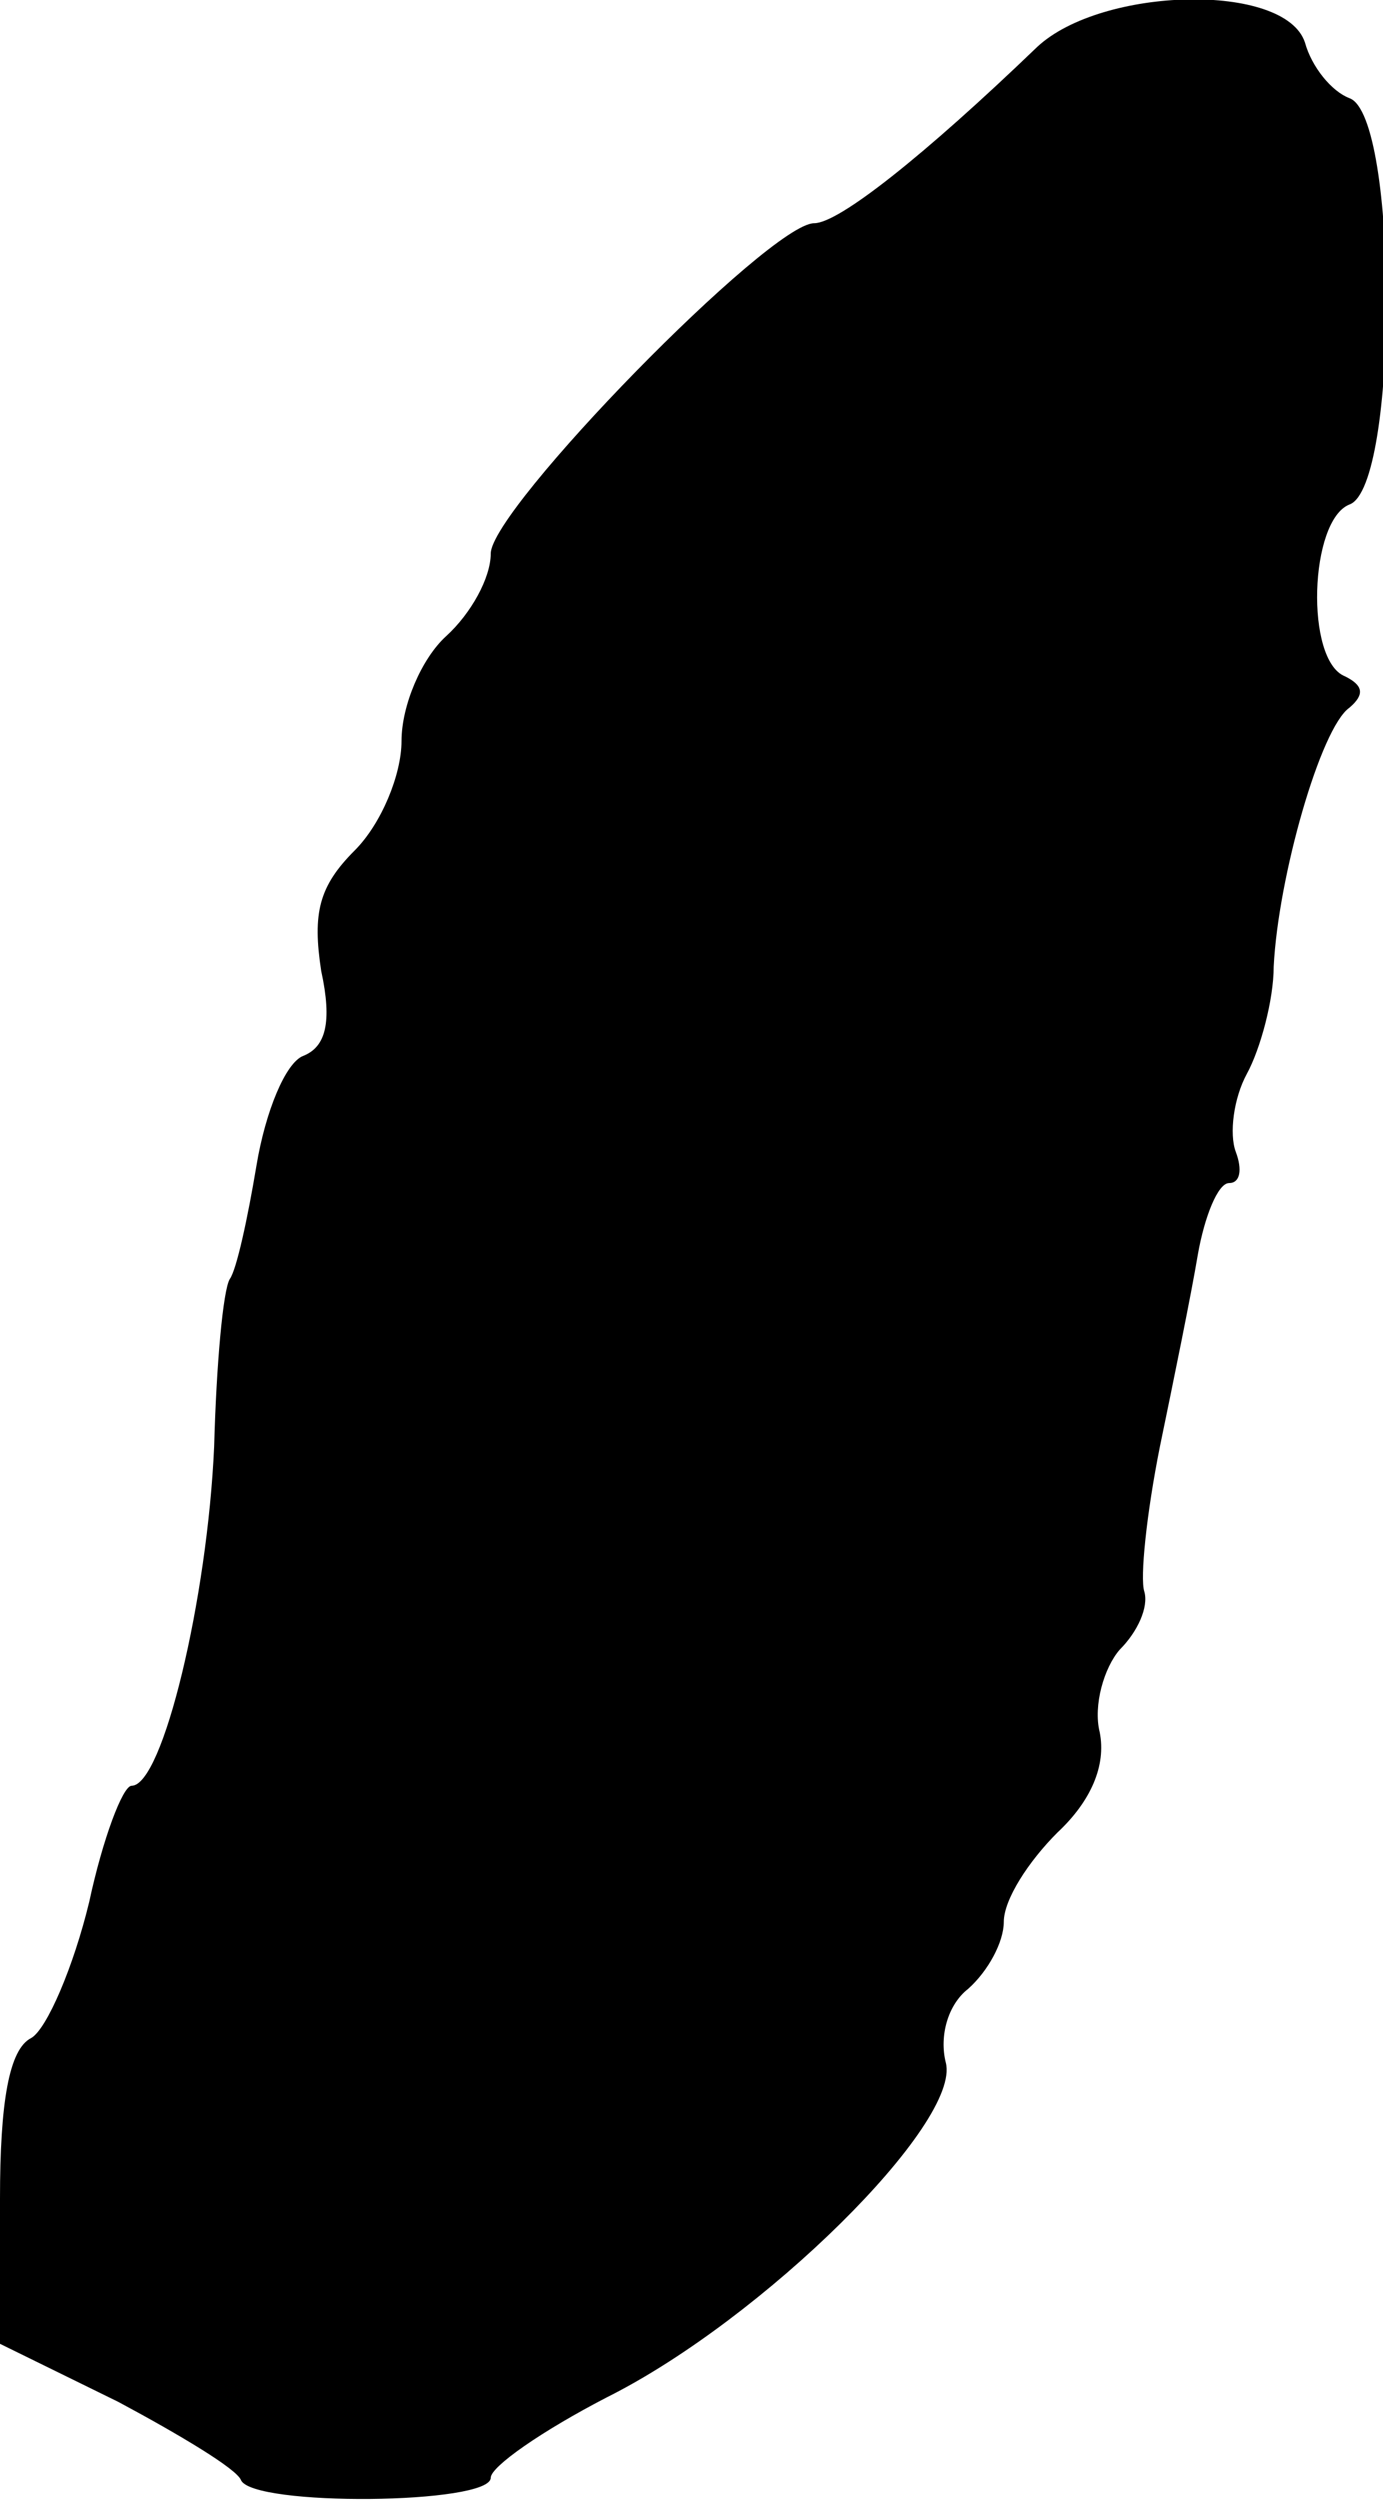
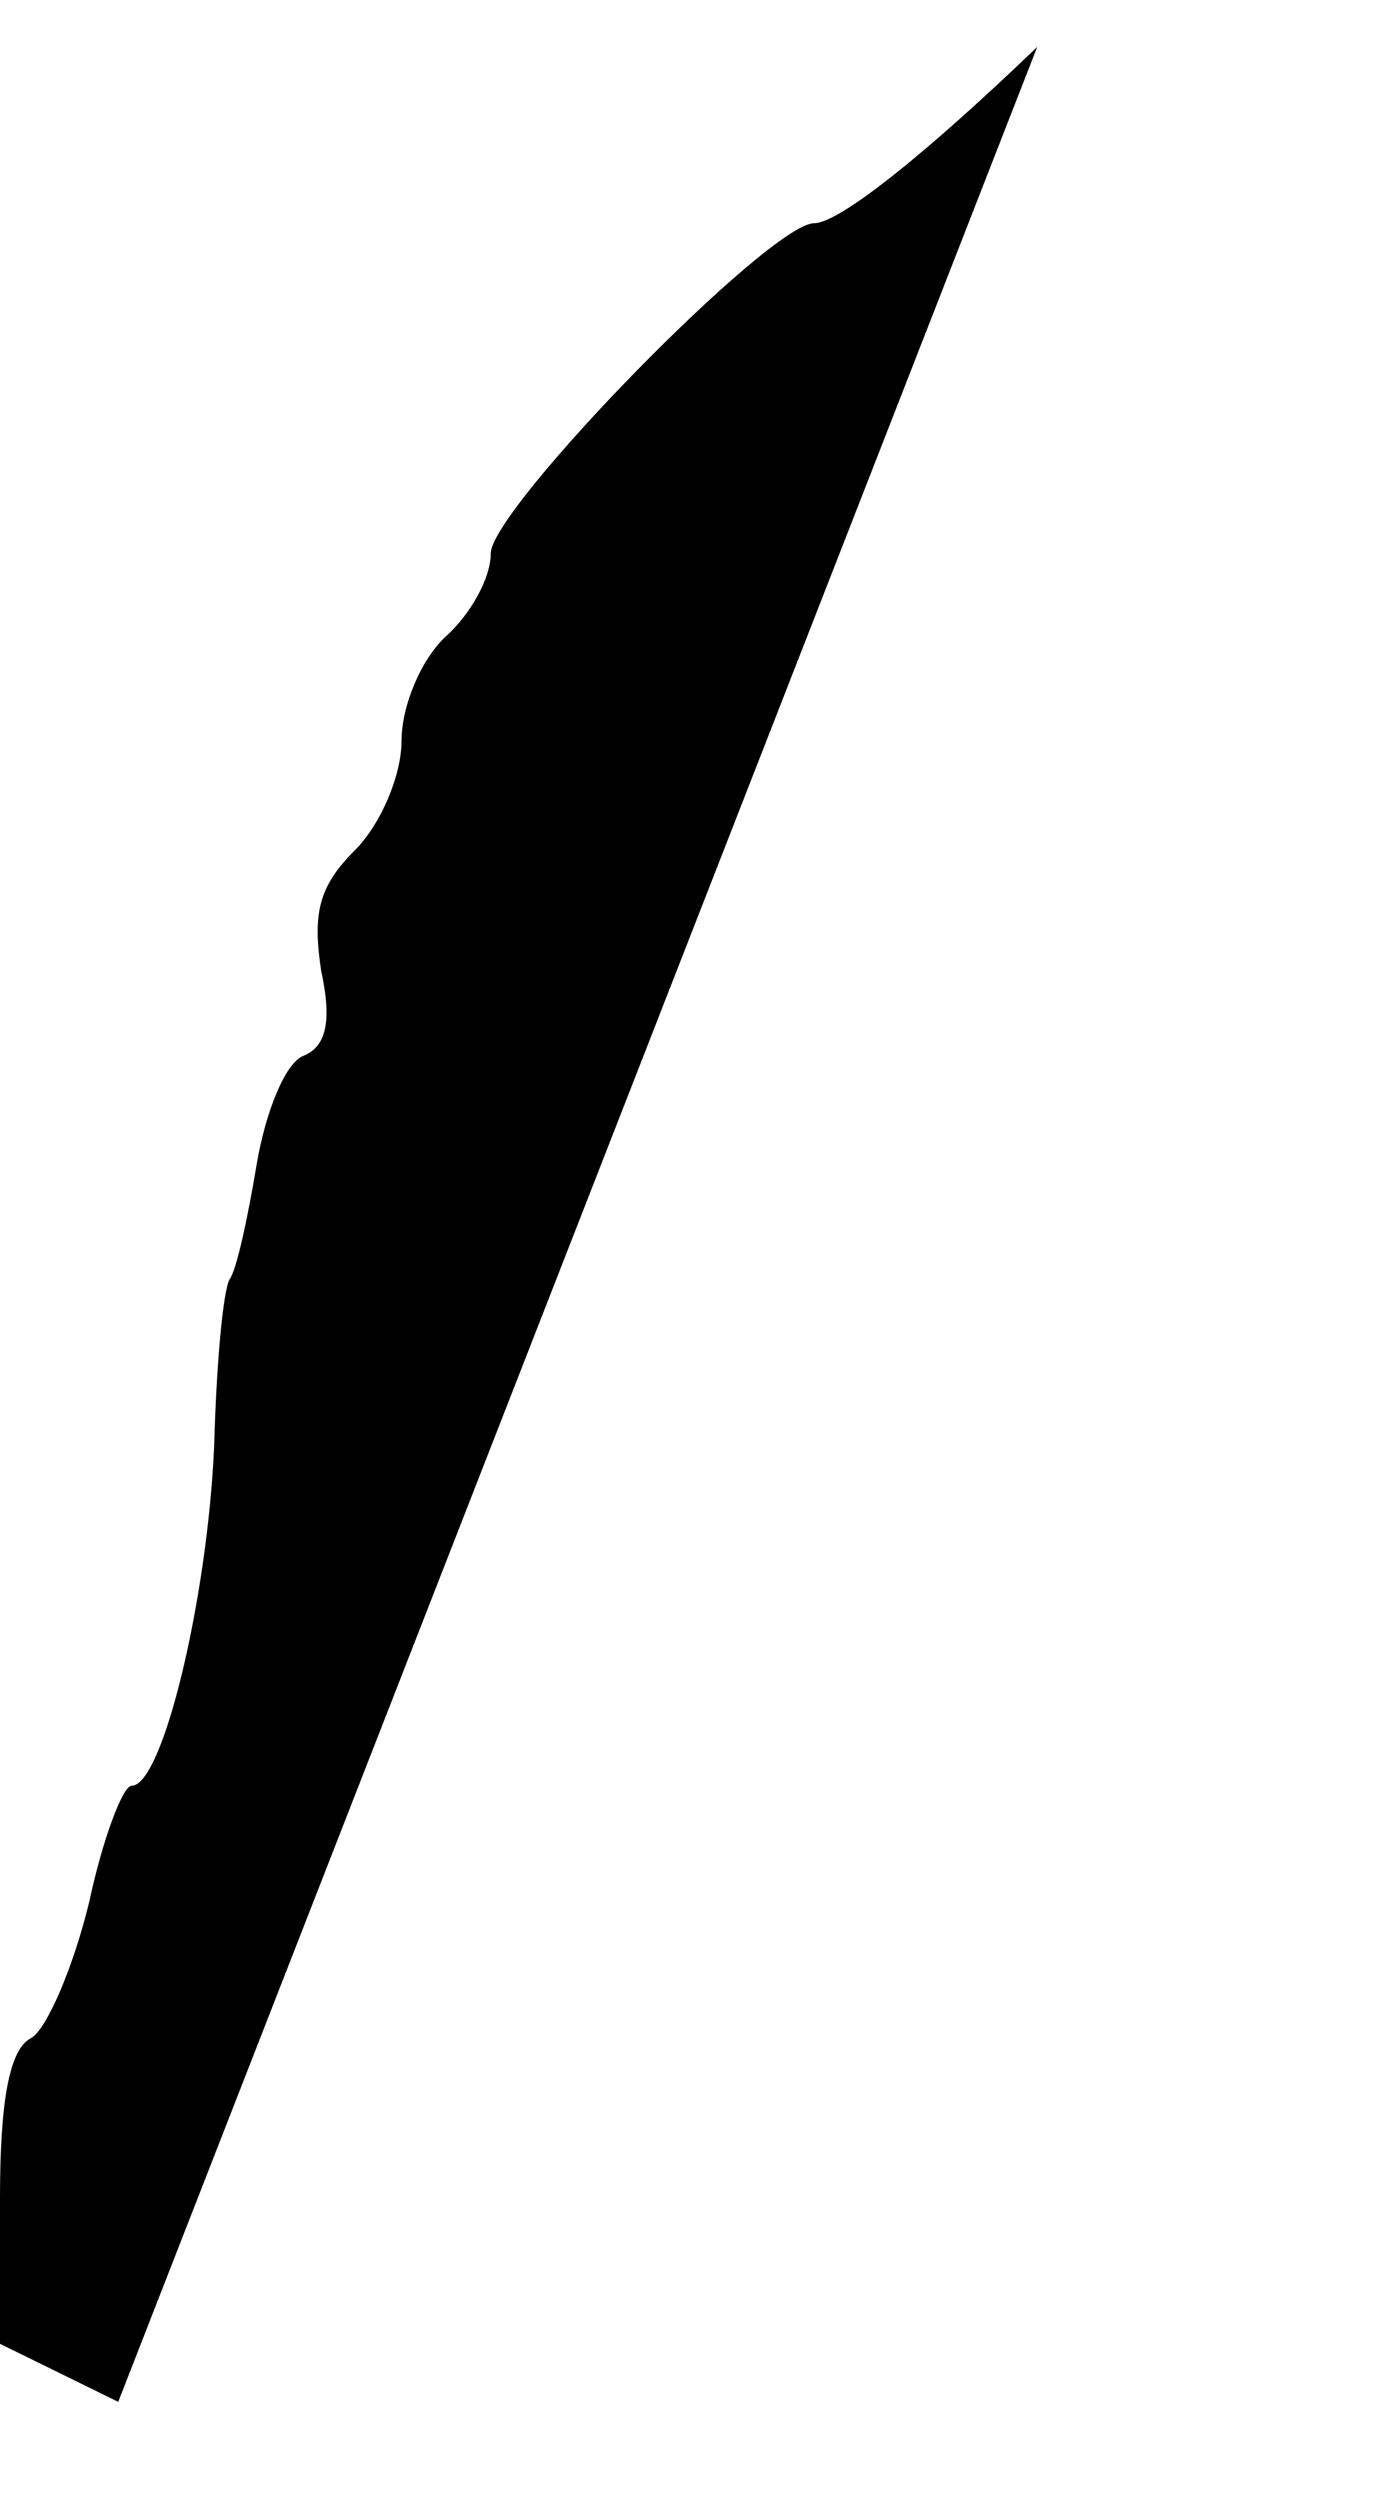
<svg xmlns="http://www.w3.org/2000/svg" version="1.0" width="62pt" height="112pt" viewBox="0 0 62 112" preserveAspectRatio="xMidYMid meet">
  <g transform="translate(0,112) scale(0.1,-0.1)" fill="#000000" stroke="none">
-     <path d="M465 1099 c-51 -49 -89 -79 -100 -79 -20 0 -145 -128 -145 -148 0 -11 -9 -27 -20 -37 -11 -10 -20 -31 -20 -47 0 -15 -9 -37 -21 -49 -16 -16 -19 -28 -15 -54 5 -23 2 -34 -8 -38 -8 -3 -17 -25 -21 -49 -4 -24 -9 -47 -12 -51 -3 -5 -6 -38 -7 -75 -3 -68 -23 -152 -37 -152 -4 0 -13 -24 -19 -52 -7 -29 -19 -57 -26 -61 -10 -5 -14 -29 -14 -72 l0 -65 53 -26 c28 -15 53 -30 55 -35 5 -12 112 -11 112 1 0 5 23 21 52 36 70 35 159 123 152 150 -3 12 1 26 10 33 9 8 16 21 16 30 0 10 11 27 24 40 15 14 22 30 19 45 -3 12 2 29 9 37 8 8 13 19 11 26 -2 6 1 35 7 65 6 29 14 68 17 86 3 17 9 32 14 32 5 0 6 6 3 14 -3 8 -1 24 5 35 6 11 12 33 12 48 2 40 21 107 34 116 7 6 6 10 -2 14 -18 7 -16 70 2 77 22 8 22 174 0 182 -8 3 -17 14 -20 25 -9 27 -91 25 -120 -2z" />
+     <path d="M465 1099 c-51 -49 -89 -79 -100 -79 -20 0 -145 -128 -145 -148 0 -11 -9 -27 -20 -37 -11 -10 -20 -31 -20 -47 0 -15 -9 -37 -21 -49 -16 -16 -19 -28 -15 -54 5 -23 2 -34 -8 -38 -8 -3 -17 -25 -21 -49 -4 -24 -9 -47 -12 -51 -3 -5 -6 -38 -7 -75 -3 -68 -23 -152 -37 -152 -4 0 -13 -24 -19 -52 -7 -29 -19 -57 -26 -61 -10 -5 -14 -29 -14 -72 l0 -65 53 -26 z" />
  </g>
</svg>